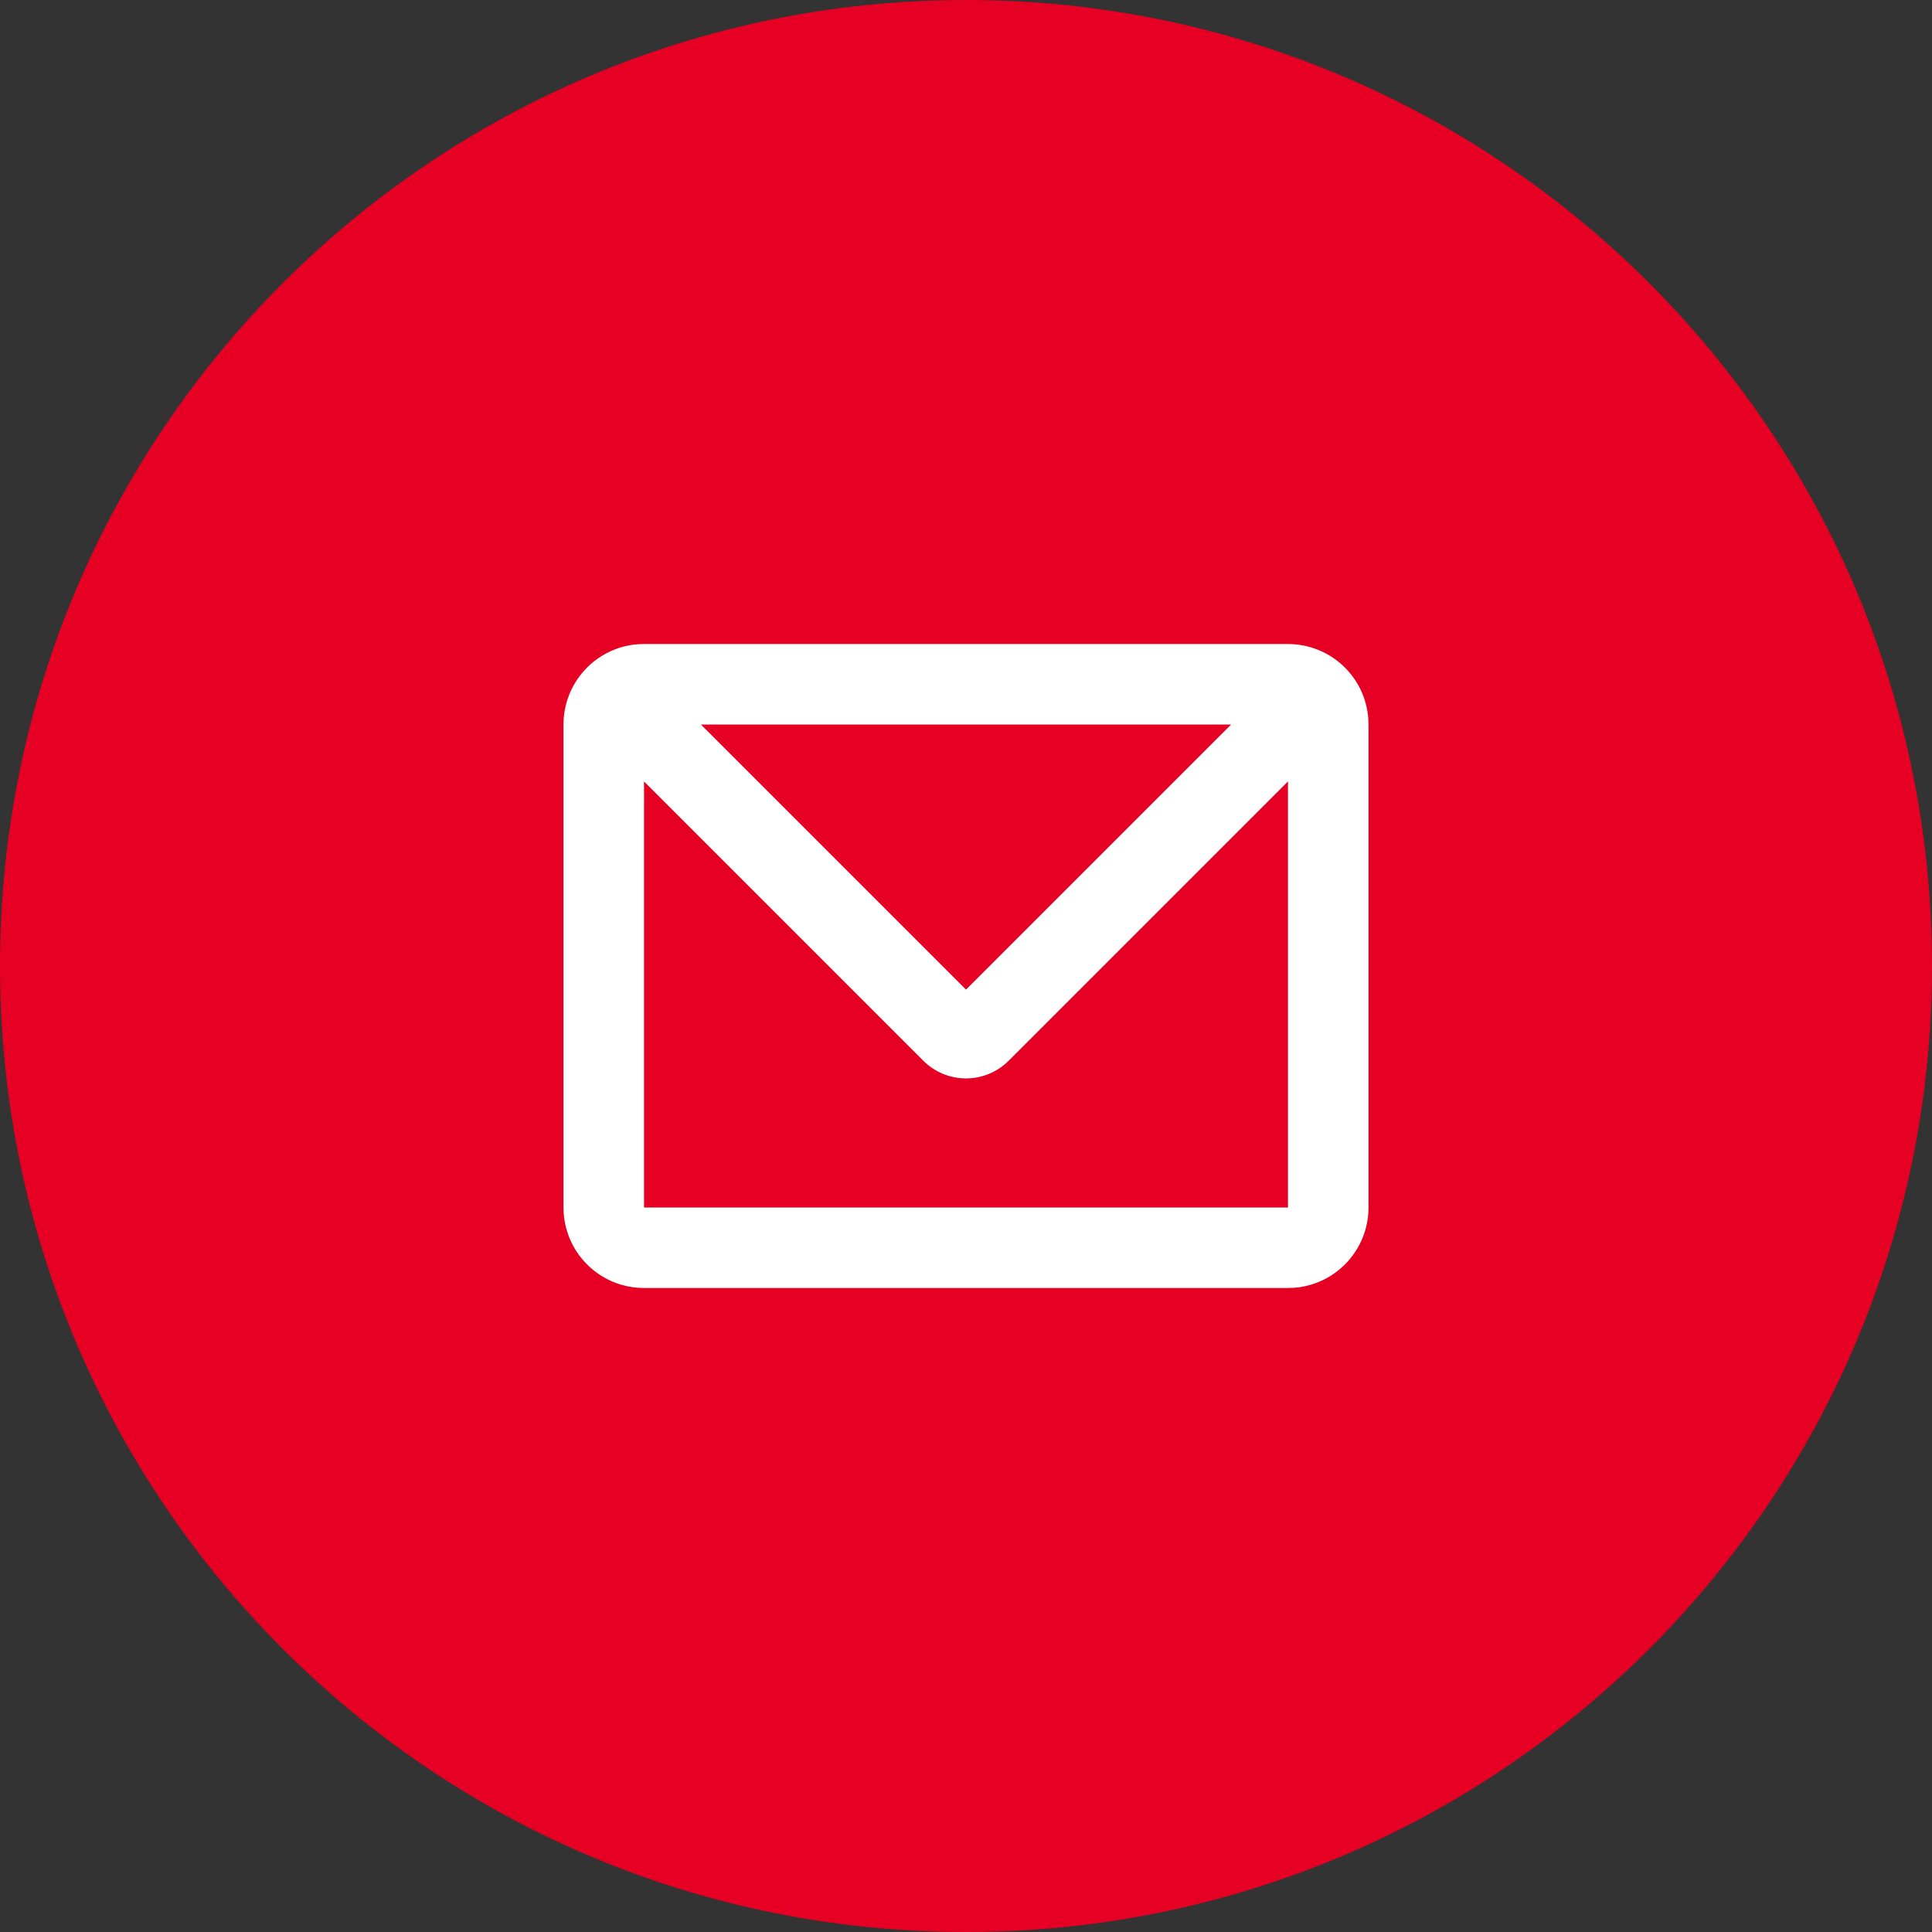
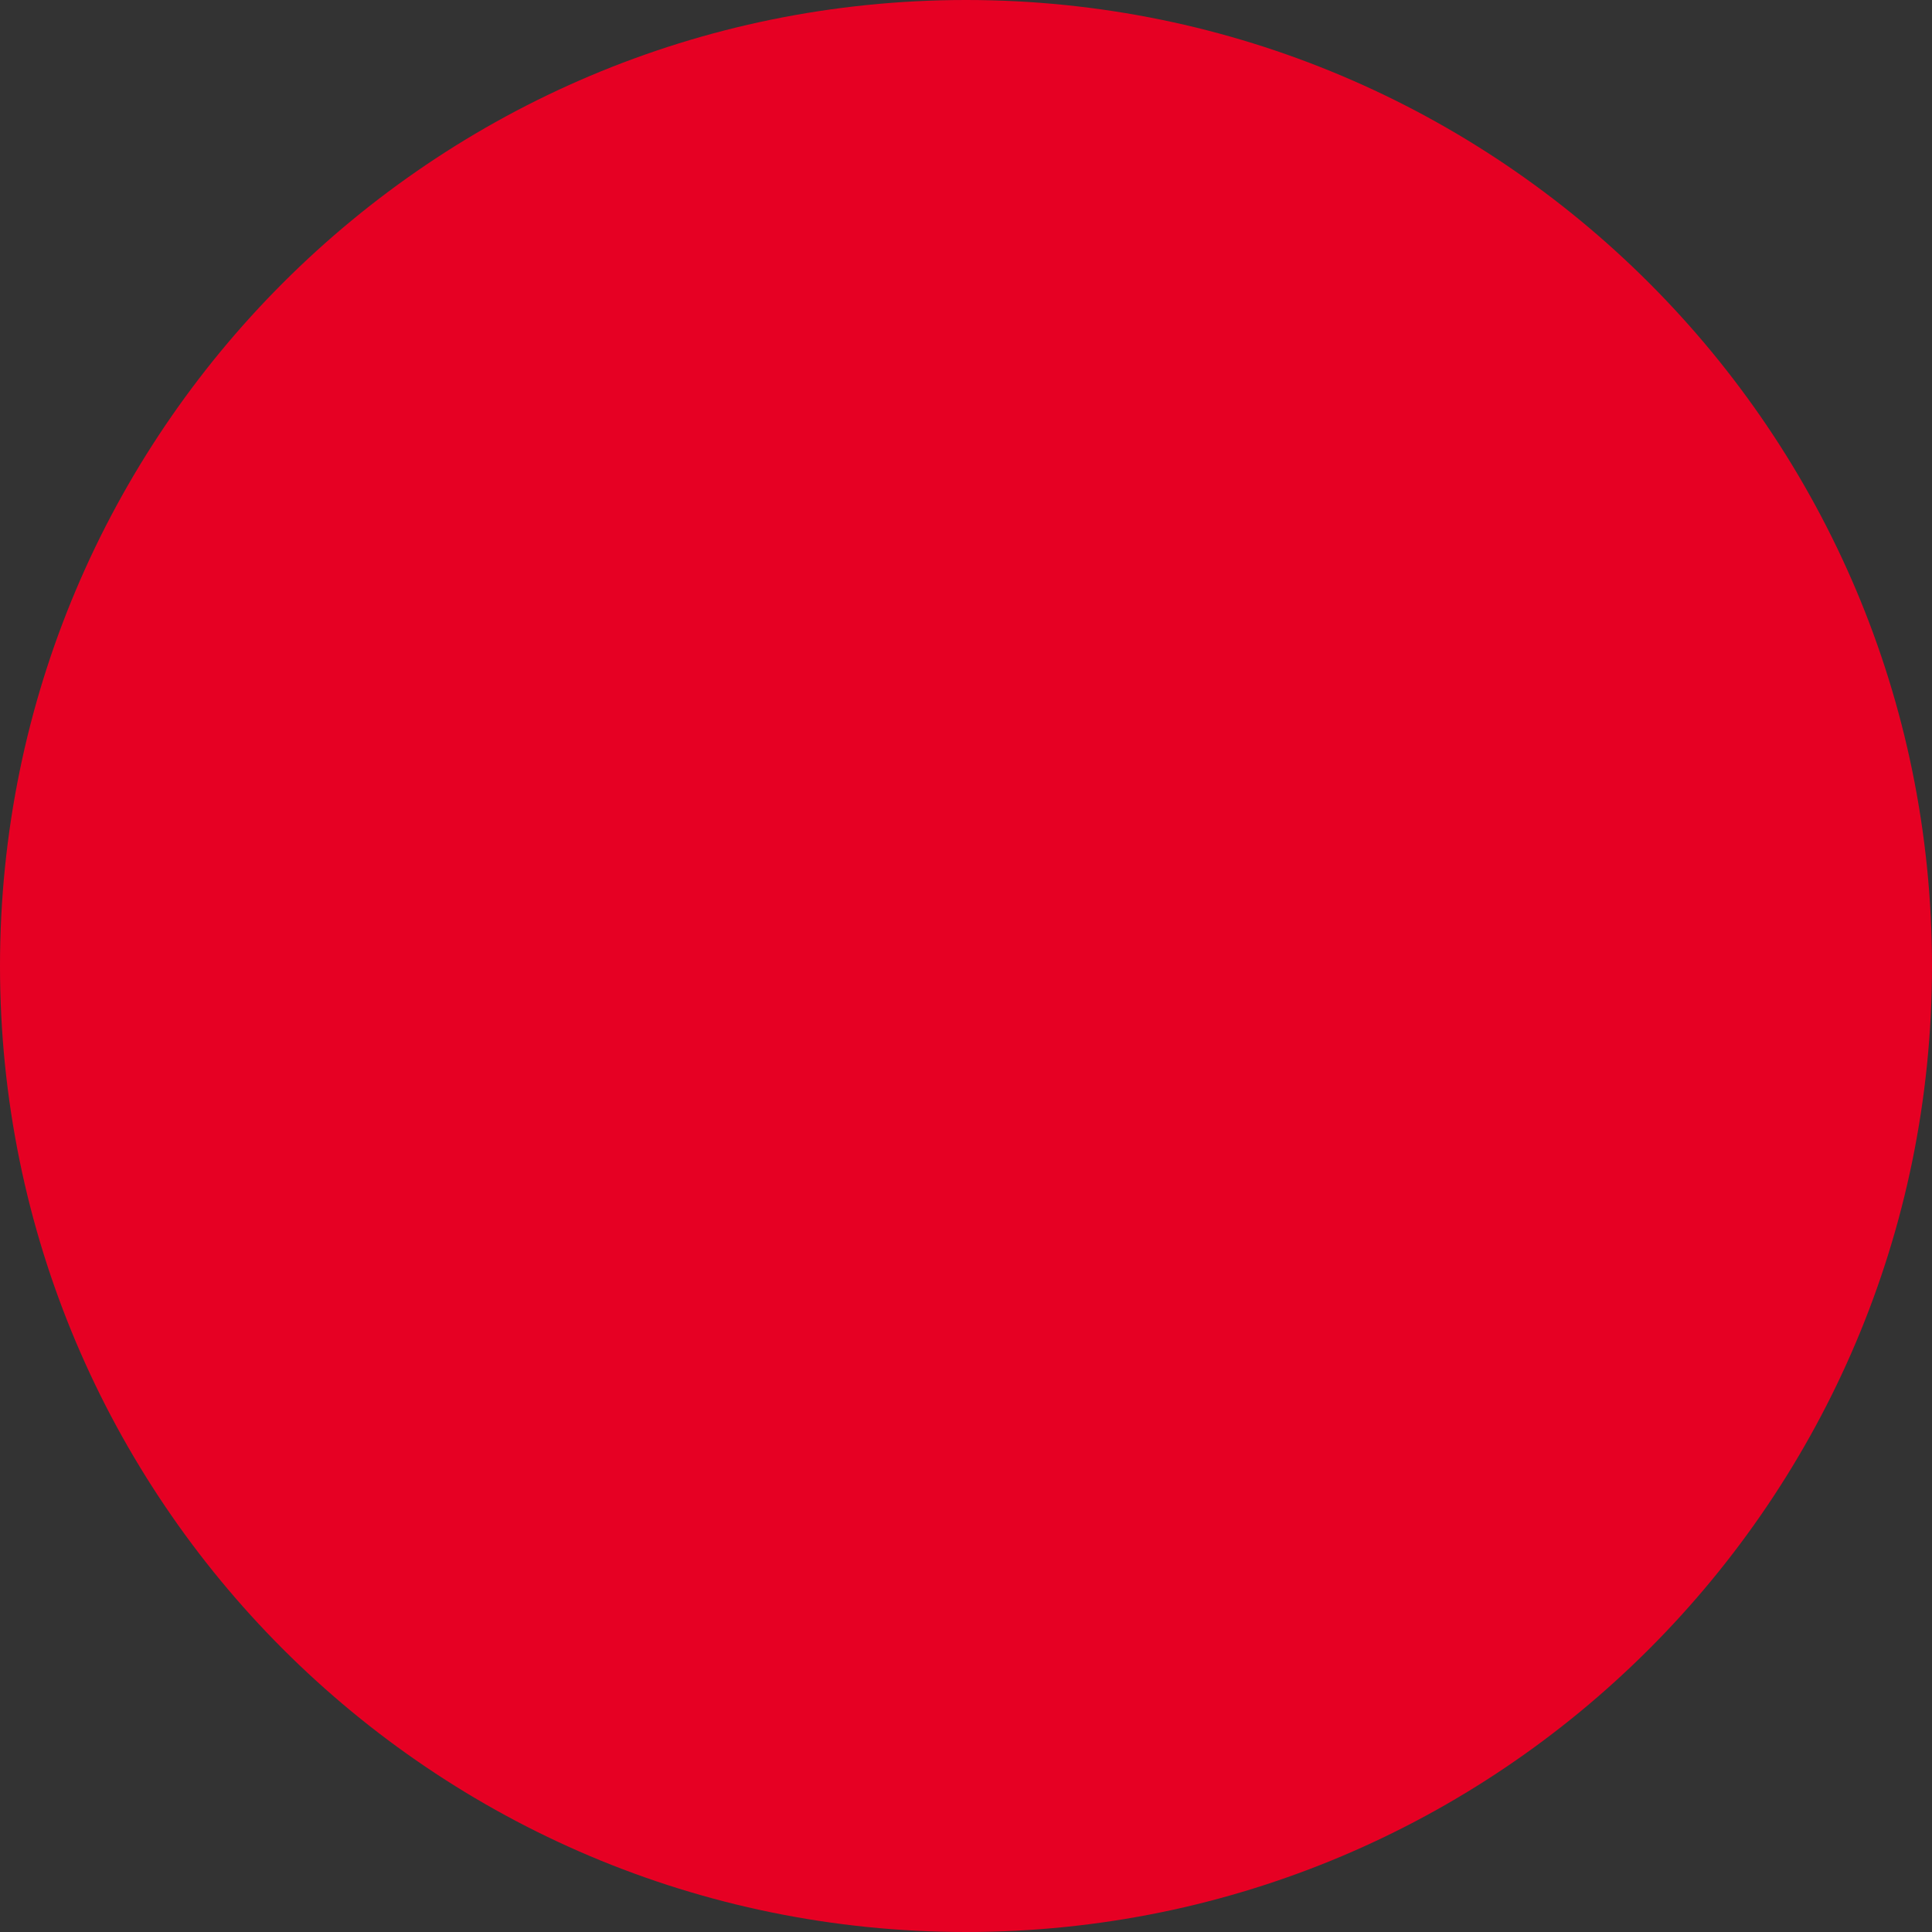
<svg xmlns="http://www.w3.org/2000/svg" width="32" height="32" viewBox="0 0 32 32" fill="none">
  <rect x="0" y="0" width="32" height="32" fill="#333333" stroke="none" />
  <path d="M0 16C0 24.837 7.163 32 16 32C24.837 32 32 24.837 32 16C32 7.163 24.837 0 16 0C7.163 0 0 7.163 0 16Z" fill="#E60023" />
  <g clip-path="url(#clip0_278_29)">
-     <path d="M21.333 10.667C21.67 10.667 21.994 10.794 22.24 11.022C22.487 11.251 22.638 11.565 22.663 11.9L22.667 12V20C22.667 20.337 22.54 20.66 22.311 20.907C22.082 21.154 21.769 21.305 21.433 21.33L21.333 21.333H10.667C10.33 21.334 10.006 21.206 9.76 20.978C9.513 20.749 9.362 20.436 9.337 20.1L9.333 20V12C9.333 11.664 9.46 11.34 9.689 11.093C9.918 10.846 10.231 10.695 10.567 10.67L10.667 10.667H21.333ZM21.333 12.943L16.707 17.569C16.519 17.757 16.265 17.862 16 17.862C15.735 17.862 15.481 17.757 15.293 17.569L10.667 12.943V20H21.333V12.943ZM20.391 12H11.609L16 16.391L20.391 12Z" fill="white" />
-   </g>
+     </g>
  <defs>
    <clipPath id="clip0_278_29">
      <rect width="16" height="16" fill="white" transform="translate(8 8)" />
    </clipPath>
  </defs>
</svg>